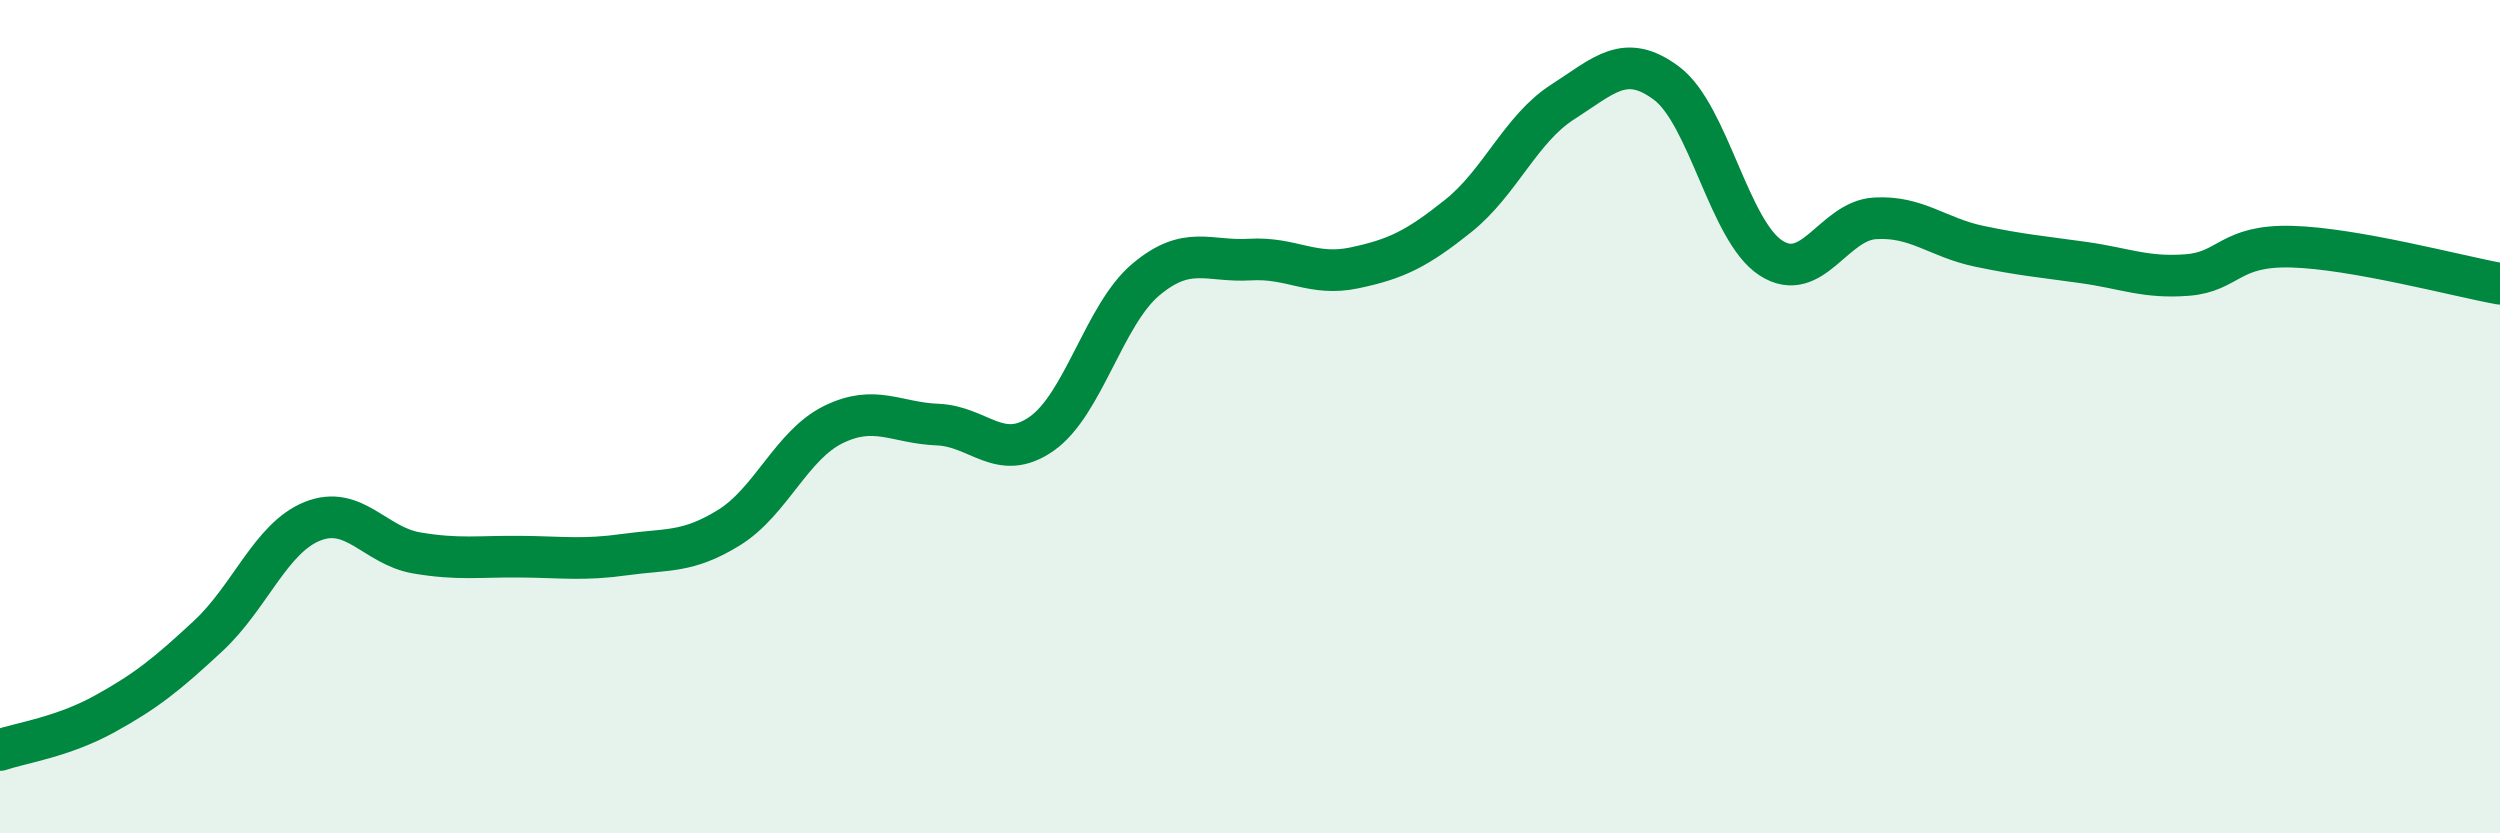
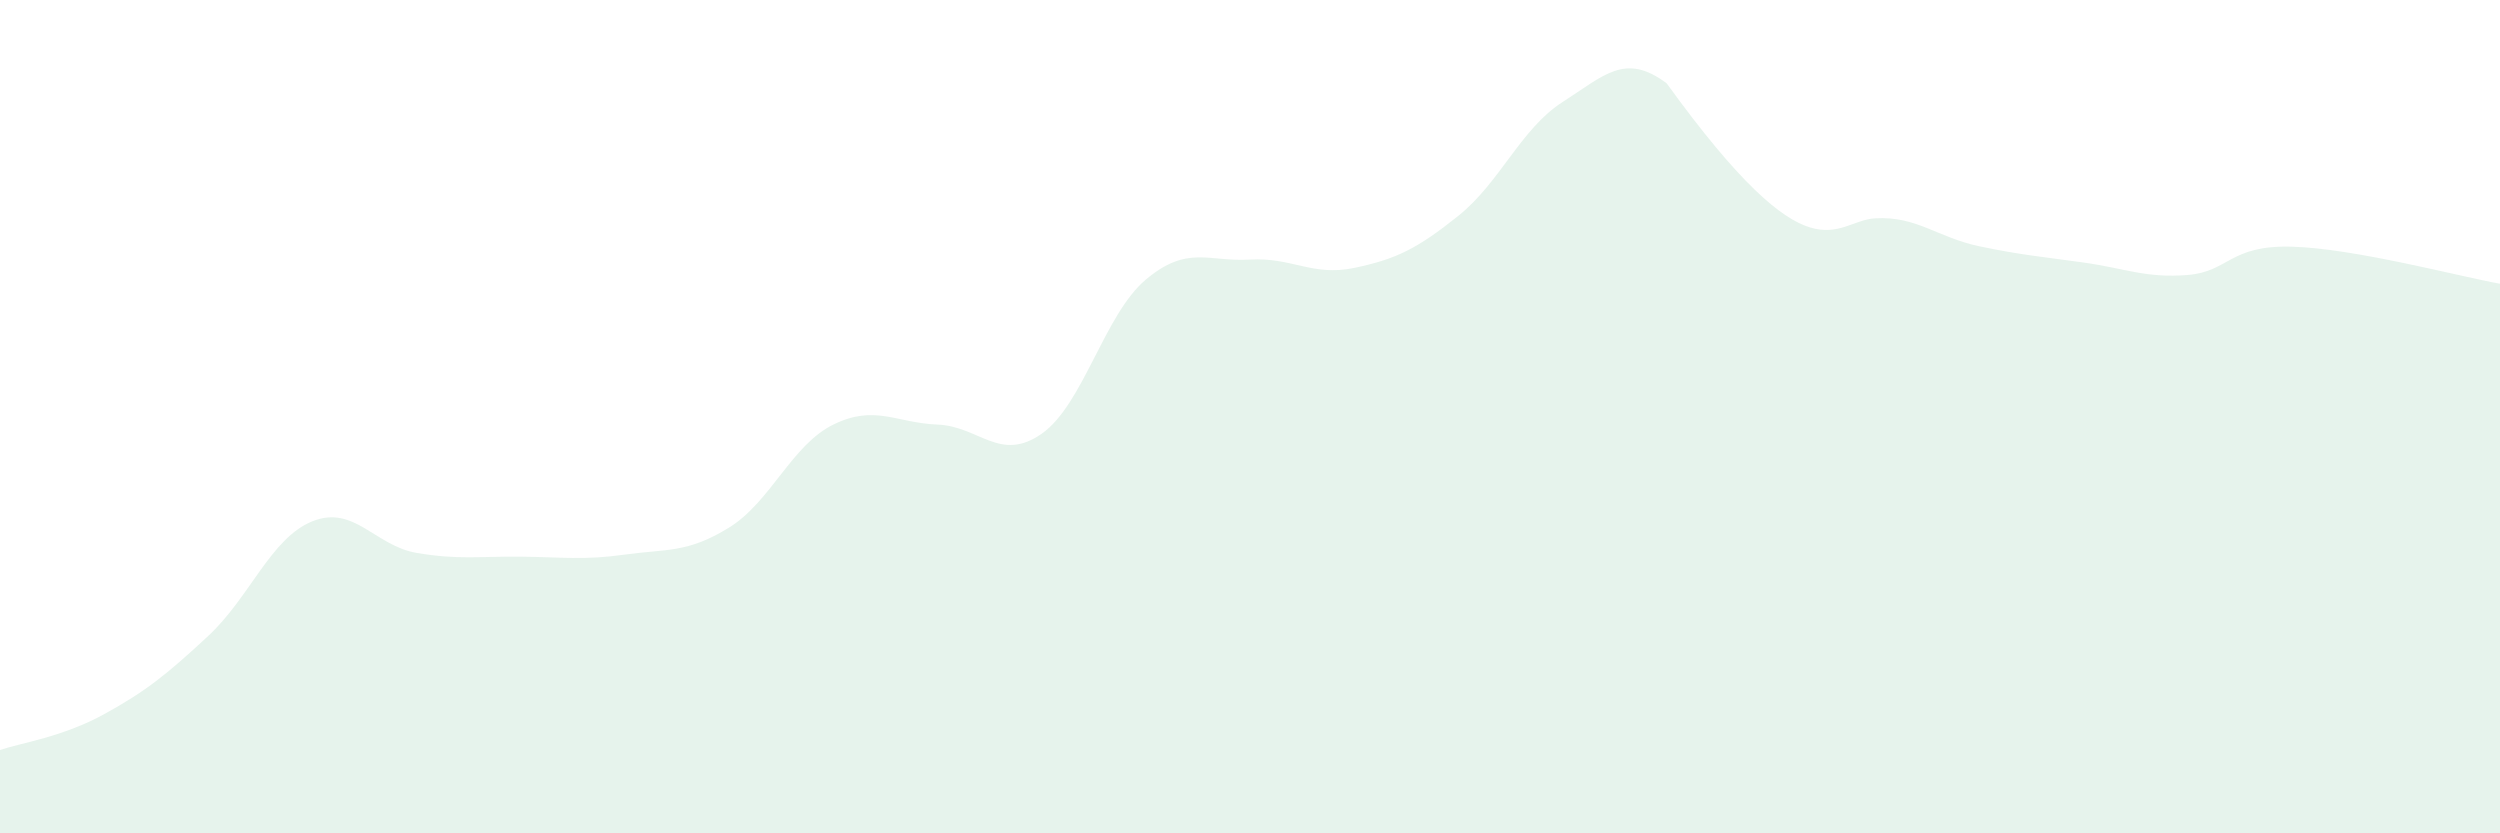
<svg xmlns="http://www.w3.org/2000/svg" width="60" height="20" viewBox="0 0 60 20">
-   <path d="M 0,18 C 0.5,17.83 1.5,17.69 2.5,17.14 C 3.5,16.59 4,16.19 5,15.26 C 6,14.33 6.5,12.91 7.5,12.51 C 8.5,12.11 9,13.1 10,13.27 C 11,13.44 11.5,13.35 12.5,13.36 C 13.5,13.37 14,13.45 15,13.31 C 16,13.17 16.5,13.28 17.5,12.66 C 18.5,12.04 19,10.68 20,10.19 C 21,9.7 21.5,10.15 22.5,10.19 C 23.5,10.23 24,11.11 25,10.41 C 26,9.71 26.5,7.55 27.5,6.71 C 28.5,5.87 29,6.29 30,6.23 C 31,6.17 31.5,6.64 32.5,6.43 C 33.5,6.22 34,5.98 35,5.18 C 36,4.38 36.5,3.09 37.5,2.45 C 38.5,1.81 39,1.25 40,2 C 41,2.75 41.5,5.54 42.5,6.19 C 43.5,6.84 44,5.3 45,5.24 C 46,5.18 46.5,5.7 47.5,5.91 C 48.5,6.12 49,6.16 50,6.3 C 51,6.44 51.5,6.68 52.5,6.6 C 53.5,6.52 53.5,5.88 55,5.92 C 56.5,5.96 59,6.63 60,6.81L60 20L0 20Z" fill="#008740" opacity="0.1" stroke-linecap="round" stroke-linejoin="round" />
-   <path d="M 0,18 C 0.5,17.83 1.5,17.69 2.5,17.14 C 3.5,16.59 4,16.19 5,15.26 C 6,14.33 6.5,12.91 7.5,12.51 C 8.5,12.11 9,13.1 10,13.27 C 11,13.44 11.5,13.35 12.5,13.36 C 13.5,13.37 14,13.45 15,13.31 C 16,13.17 16.5,13.28 17.5,12.66 C 18.5,12.04 19,10.68 20,10.19 C 21,9.7 21.5,10.15 22.5,10.19 C 23.5,10.23 24,11.11 25,10.41 C 26,9.71 26.5,7.55 27.5,6.71 C 28.5,5.87 29,6.29 30,6.23 C 31,6.17 31.5,6.64 32.5,6.43 C 33.5,6.22 34,5.98 35,5.18 C 36,4.38 36.5,3.09 37.5,2.45 C 38.5,1.81 39,1.25 40,2 C 41,2.75 41.5,5.54 42.5,6.19 C 43.5,6.84 44,5.3 45,5.24 C 46,5.18 46.5,5.7 47.5,5.91 C 48.5,6.12 49,6.16 50,6.3 C 51,6.44 51.5,6.68 52.5,6.6 C 53.5,6.52 53.5,5.88 55,5.92 C 56.5,5.96 59,6.63 60,6.81" stroke="#008740" stroke-width="1" fill="none" stroke-linecap="round" stroke-linejoin="round" />
+   <path d="M 0,18 C 0.5,17.83 1.5,17.69 2.5,17.14 C 3.5,16.59 4,16.19 5,15.26 C 6,14.33 6.5,12.91 7.5,12.51 C 8.5,12.11 9,13.1 10,13.27 C 11,13.44 11.5,13.35 12.5,13.36 C 13.5,13.37 14,13.45 15,13.31 C 16,13.17 16.5,13.28 17.5,12.66 C 18.5,12.04 19,10.68 20,10.19 C 21,9.7 21.5,10.15 22.5,10.19 C 23.5,10.23 24,11.11 25,10.41 C 26,9.71 26.5,7.55 27.5,6.71 C 28.5,5.87 29,6.29 30,6.23 C 31,6.17 31.5,6.64 32.5,6.43 C 33.5,6.22 34,5.98 35,5.18 C 36,4.38 36.5,3.09 37.5,2.45 C 38.5,1.81 39,1.25 40,2 C 43.5,6.84 44,5.3 45,5.24 C 46,5.18 46.5,5.7 47.5,5.91 C 48.5,6.12 49,6.16 50,6.3 C 51,6.44 51.5,6.68 52.5,6.6 C 53.5,6.52 53.5,5.88 55,5.92 C 56.5,5.96 59,6.63 60,6.81L60 20L0 20Z" fill="#008740" opacity="0.1" stroke-linecap="round" stroke-linejoin="round" />
</svg>